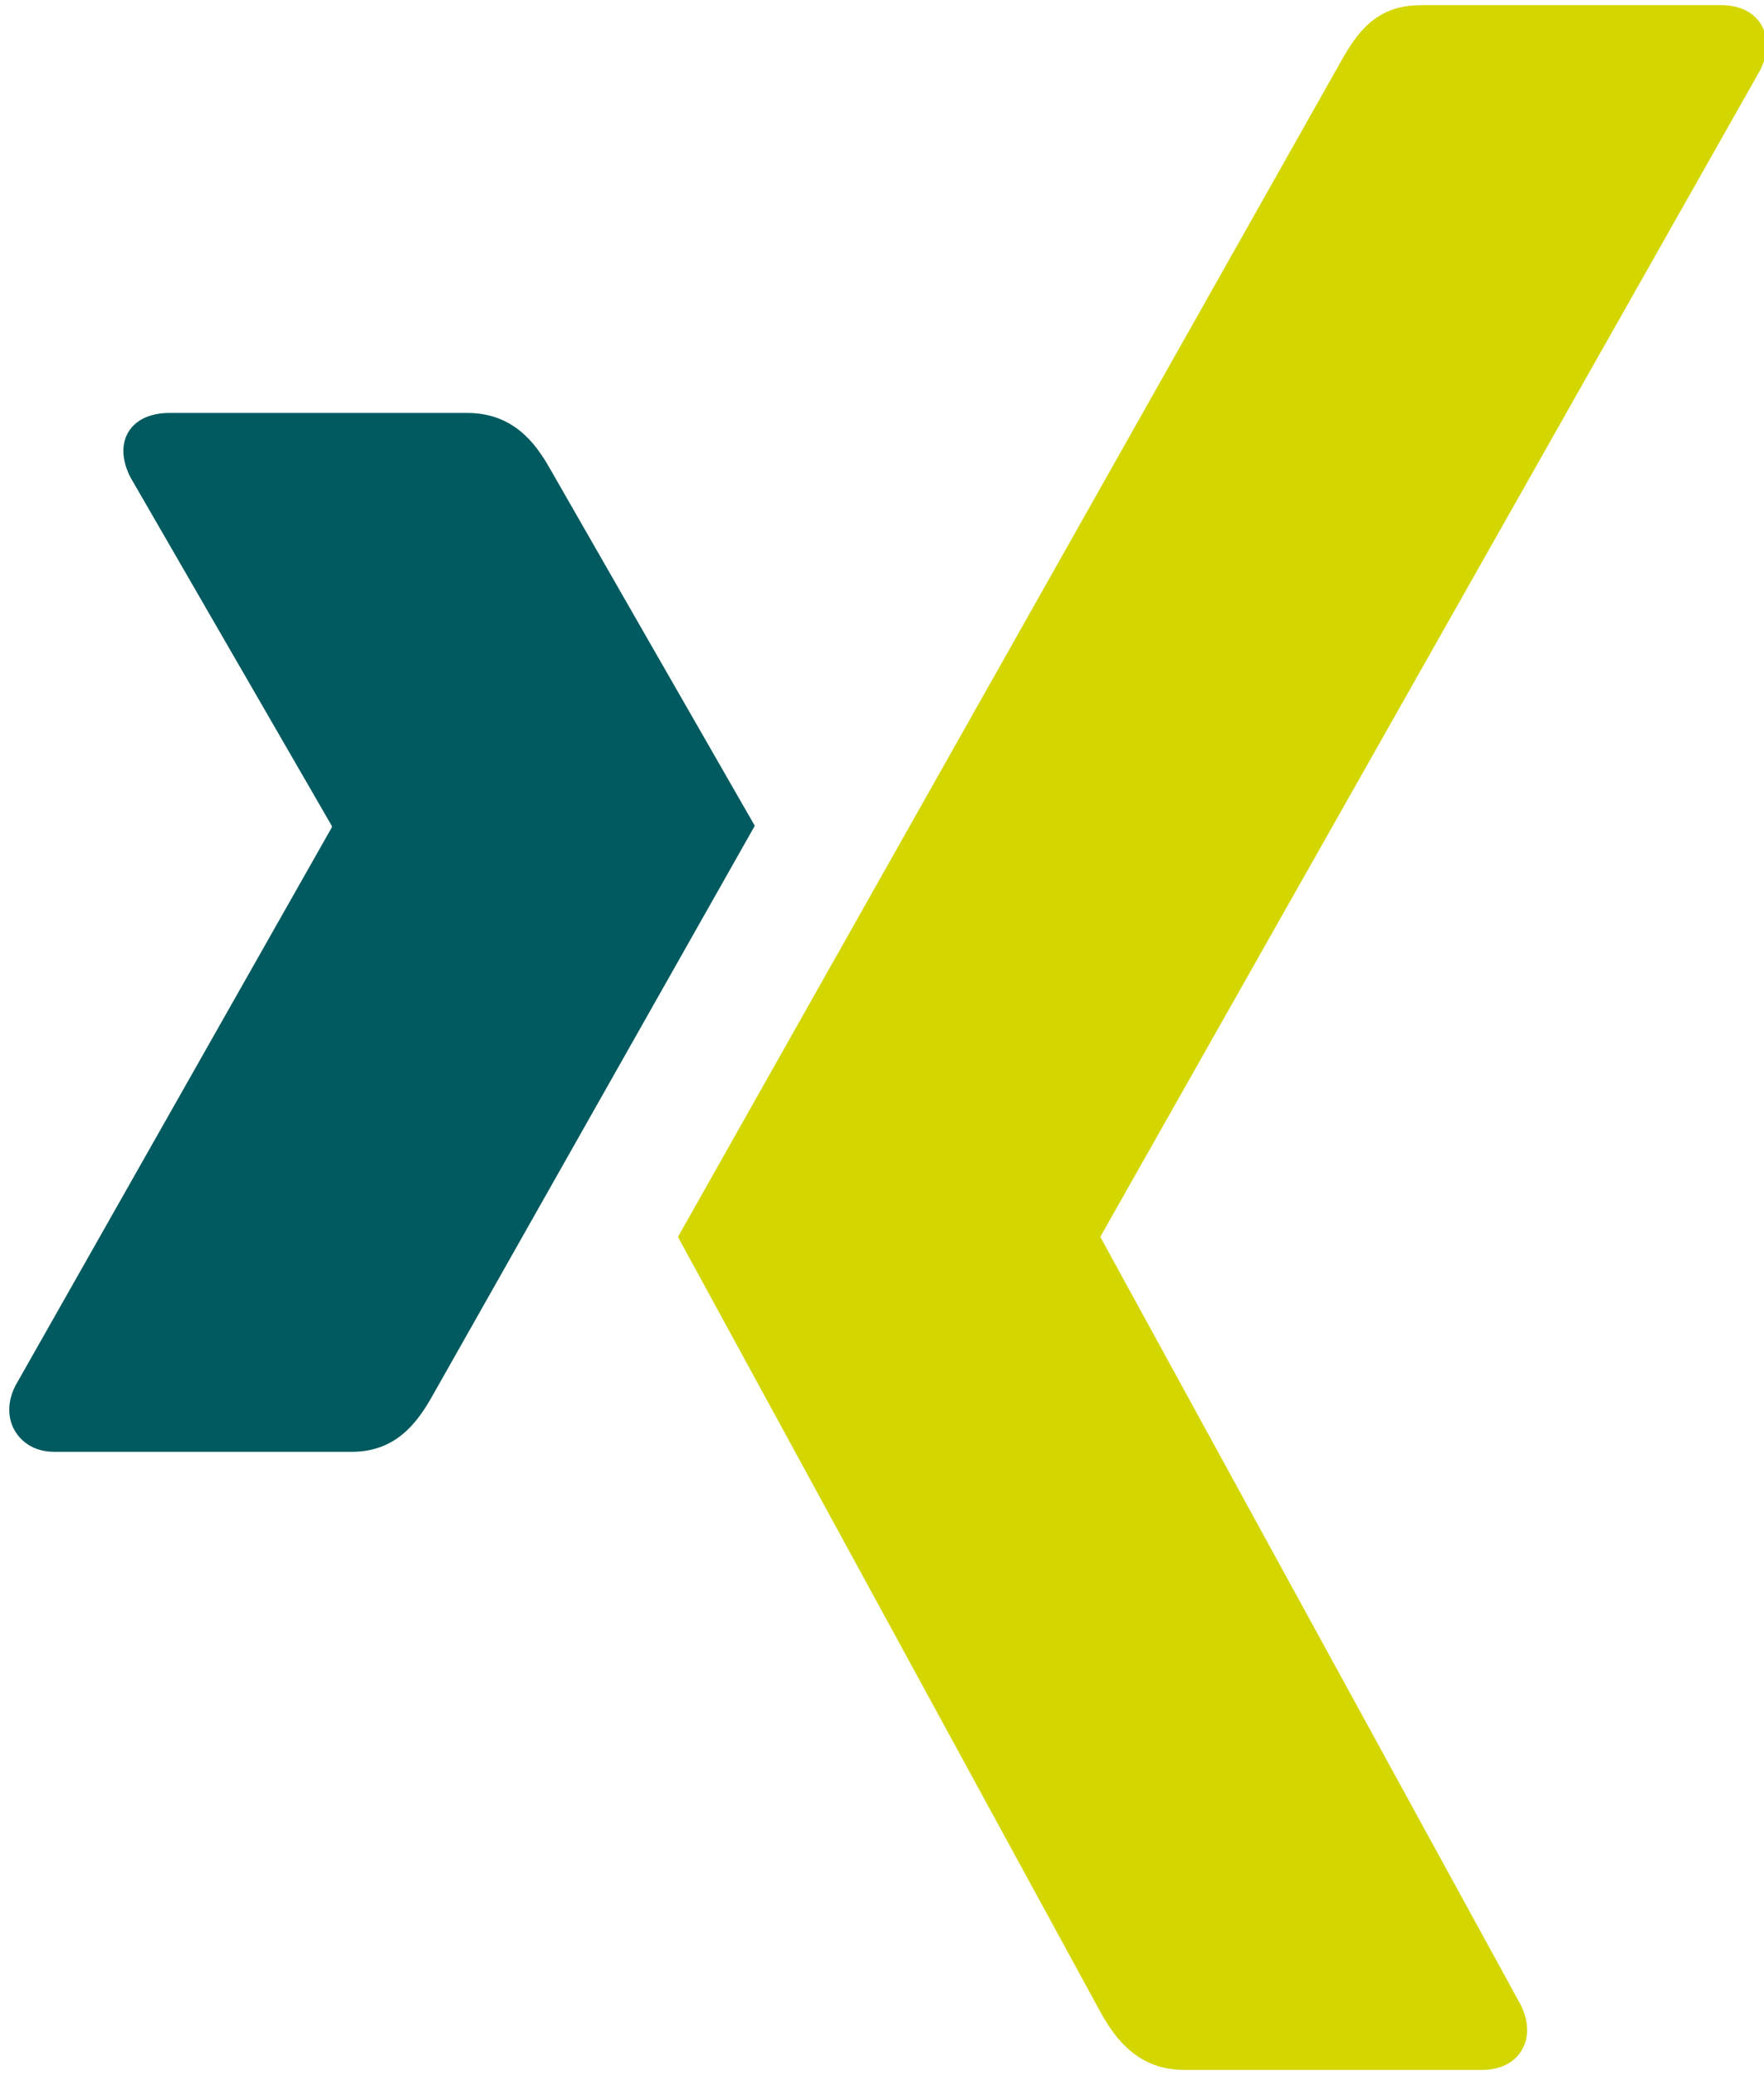
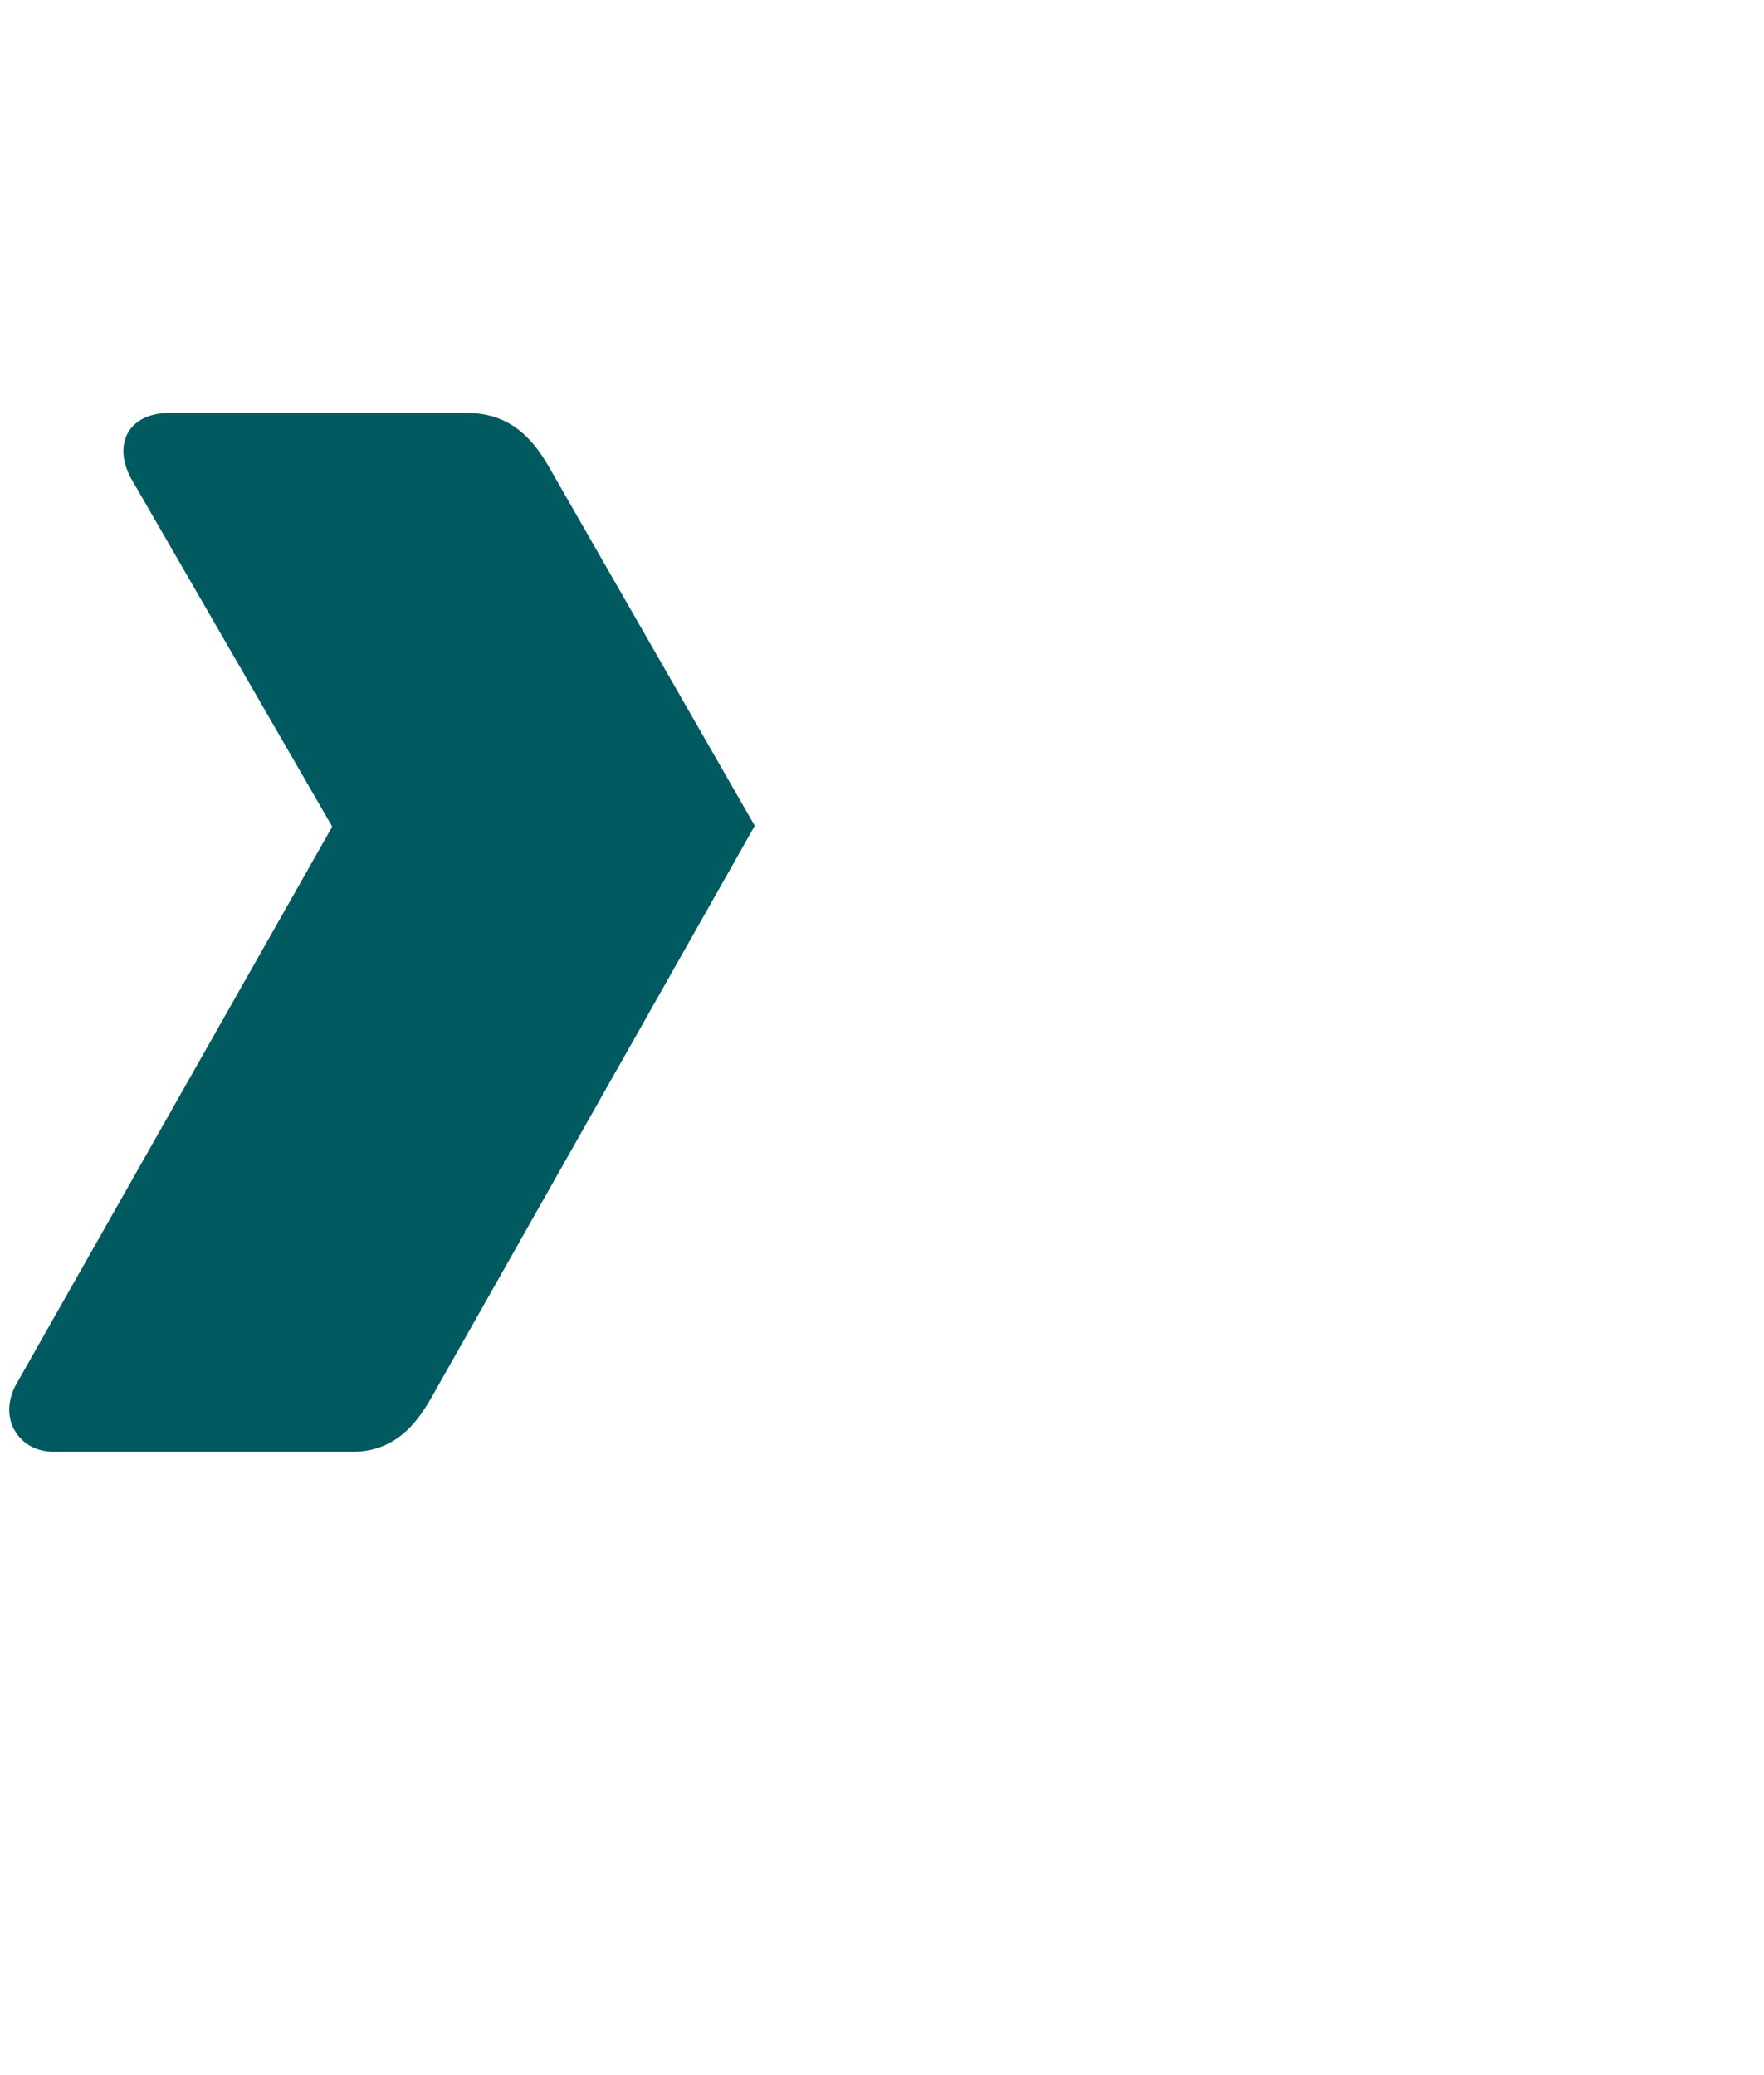
<svg xmlns="http://www.w3.org/2000/svg" width="34px" height="40px" viewBox="0 0 34 40" version="1.1">
  <title>xing-icon</title>
  <desc>Created with Sketch.</desc>
  <g id="✅-HOYERRELAUNCH-15---Landingpage" stroke="none" stroke-width="1" fill="none" fill-rule="evenodd">
    <g id="P08_Landingpage-1440" transform="translate(-373, -5765)" fill="#555555" fill-rule="nonzero">
      <g id="Component/Footer/Landingpage-default-1440" transform="translate(1, 5723)">
        <g id="Footer_White">
          <g id="icons/social-media/sprite-grau-Desktop" transform="translate(114.497, 42)">
            <g id="Social-Media-Icons-grey">
              <g id="xing-icon" transform="translate(257.503, 0)">
                <path d="M3.262,7.96 C2.917,7.96 2.626,8.082 2.48,8.319 C2.328,8.564 2.351,8.88 2.513,9.199 L6.394,15.918 C6.4,15.931 6.4,15.939 6.394,15.951 L0.295,26.714 C0.136,27.03 0.143,27.349 0.295,27.594 C0.441,27.83 0.699,27.985 1.045,27.985 L6.785,27.985 C7.643,27.985 8.058,27.406 8.351,26.877 C8.351,26.877 14.316,16.328 14.548,15.918 C14.524,15.88 10.602,9.037 10.602,9.037 C10.315,8.528 9.884,7.96 9.004,7.96 L3.262,7.96 L3.262,7.96 Z" id="Path" fill="#005A5F" />
-                 <path d="M27.378,0.1 C26.52,0.1 26.149,0.64 25.841,1.193 C25.841,1.193 13.475,23.123 13.067,23.843 C13.088,23.882 21.223,38.807 21.223,38.807 C21.508,39.316 21.948,39.9 22.827,39.9 L28.561,39.9 C28.906,39.9 29.177,39.77 29.322,39.533 C29.476,39.289 29.471,38.965 29.311,38.646 L21.218,23.861 C21.211,23.85 21.211,23.835 21.218,23.823 L33.927,1.352 C34.087,1.035 34.091,0.711 33.94,0.466 C33.793,0.229 33.522,0.099 33.176,0.099 L27.377,0.099 L27.377,0.099 L27.378,0.099 L27.378,0.1 Z" id="Path" fill="#D4D600" />
              </g>
            </g>
          </g>
        </g>
      </g>
    </g>
  </g>
</svg>